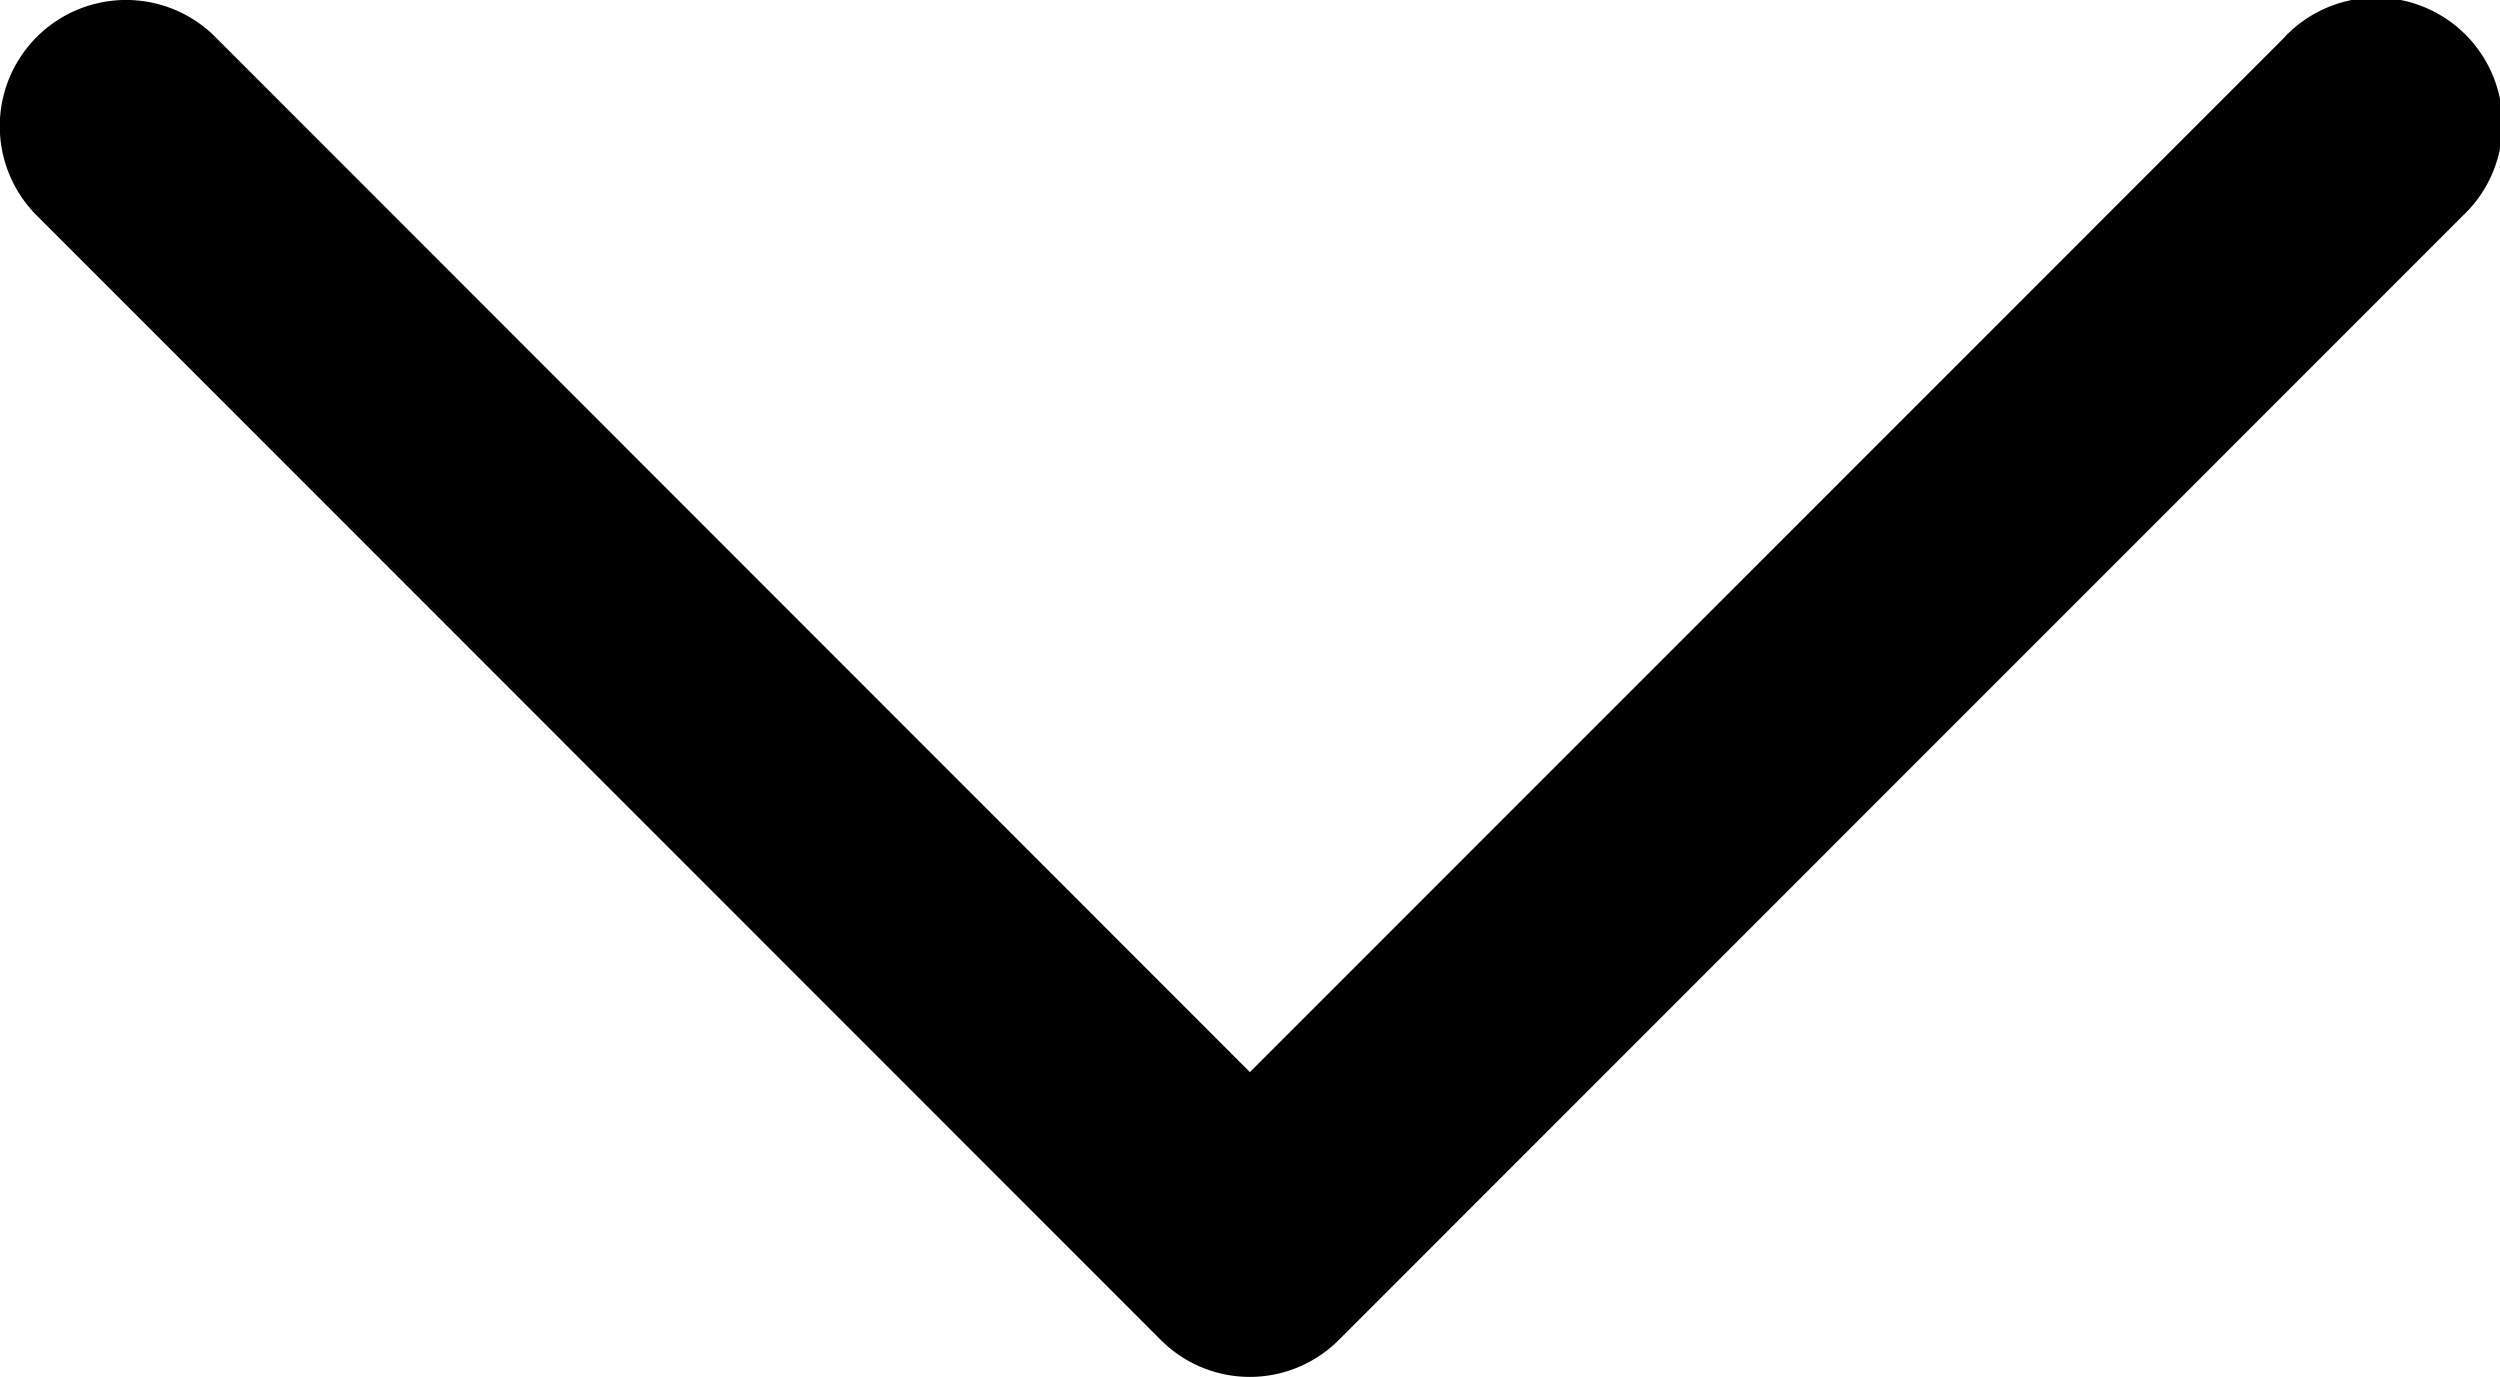
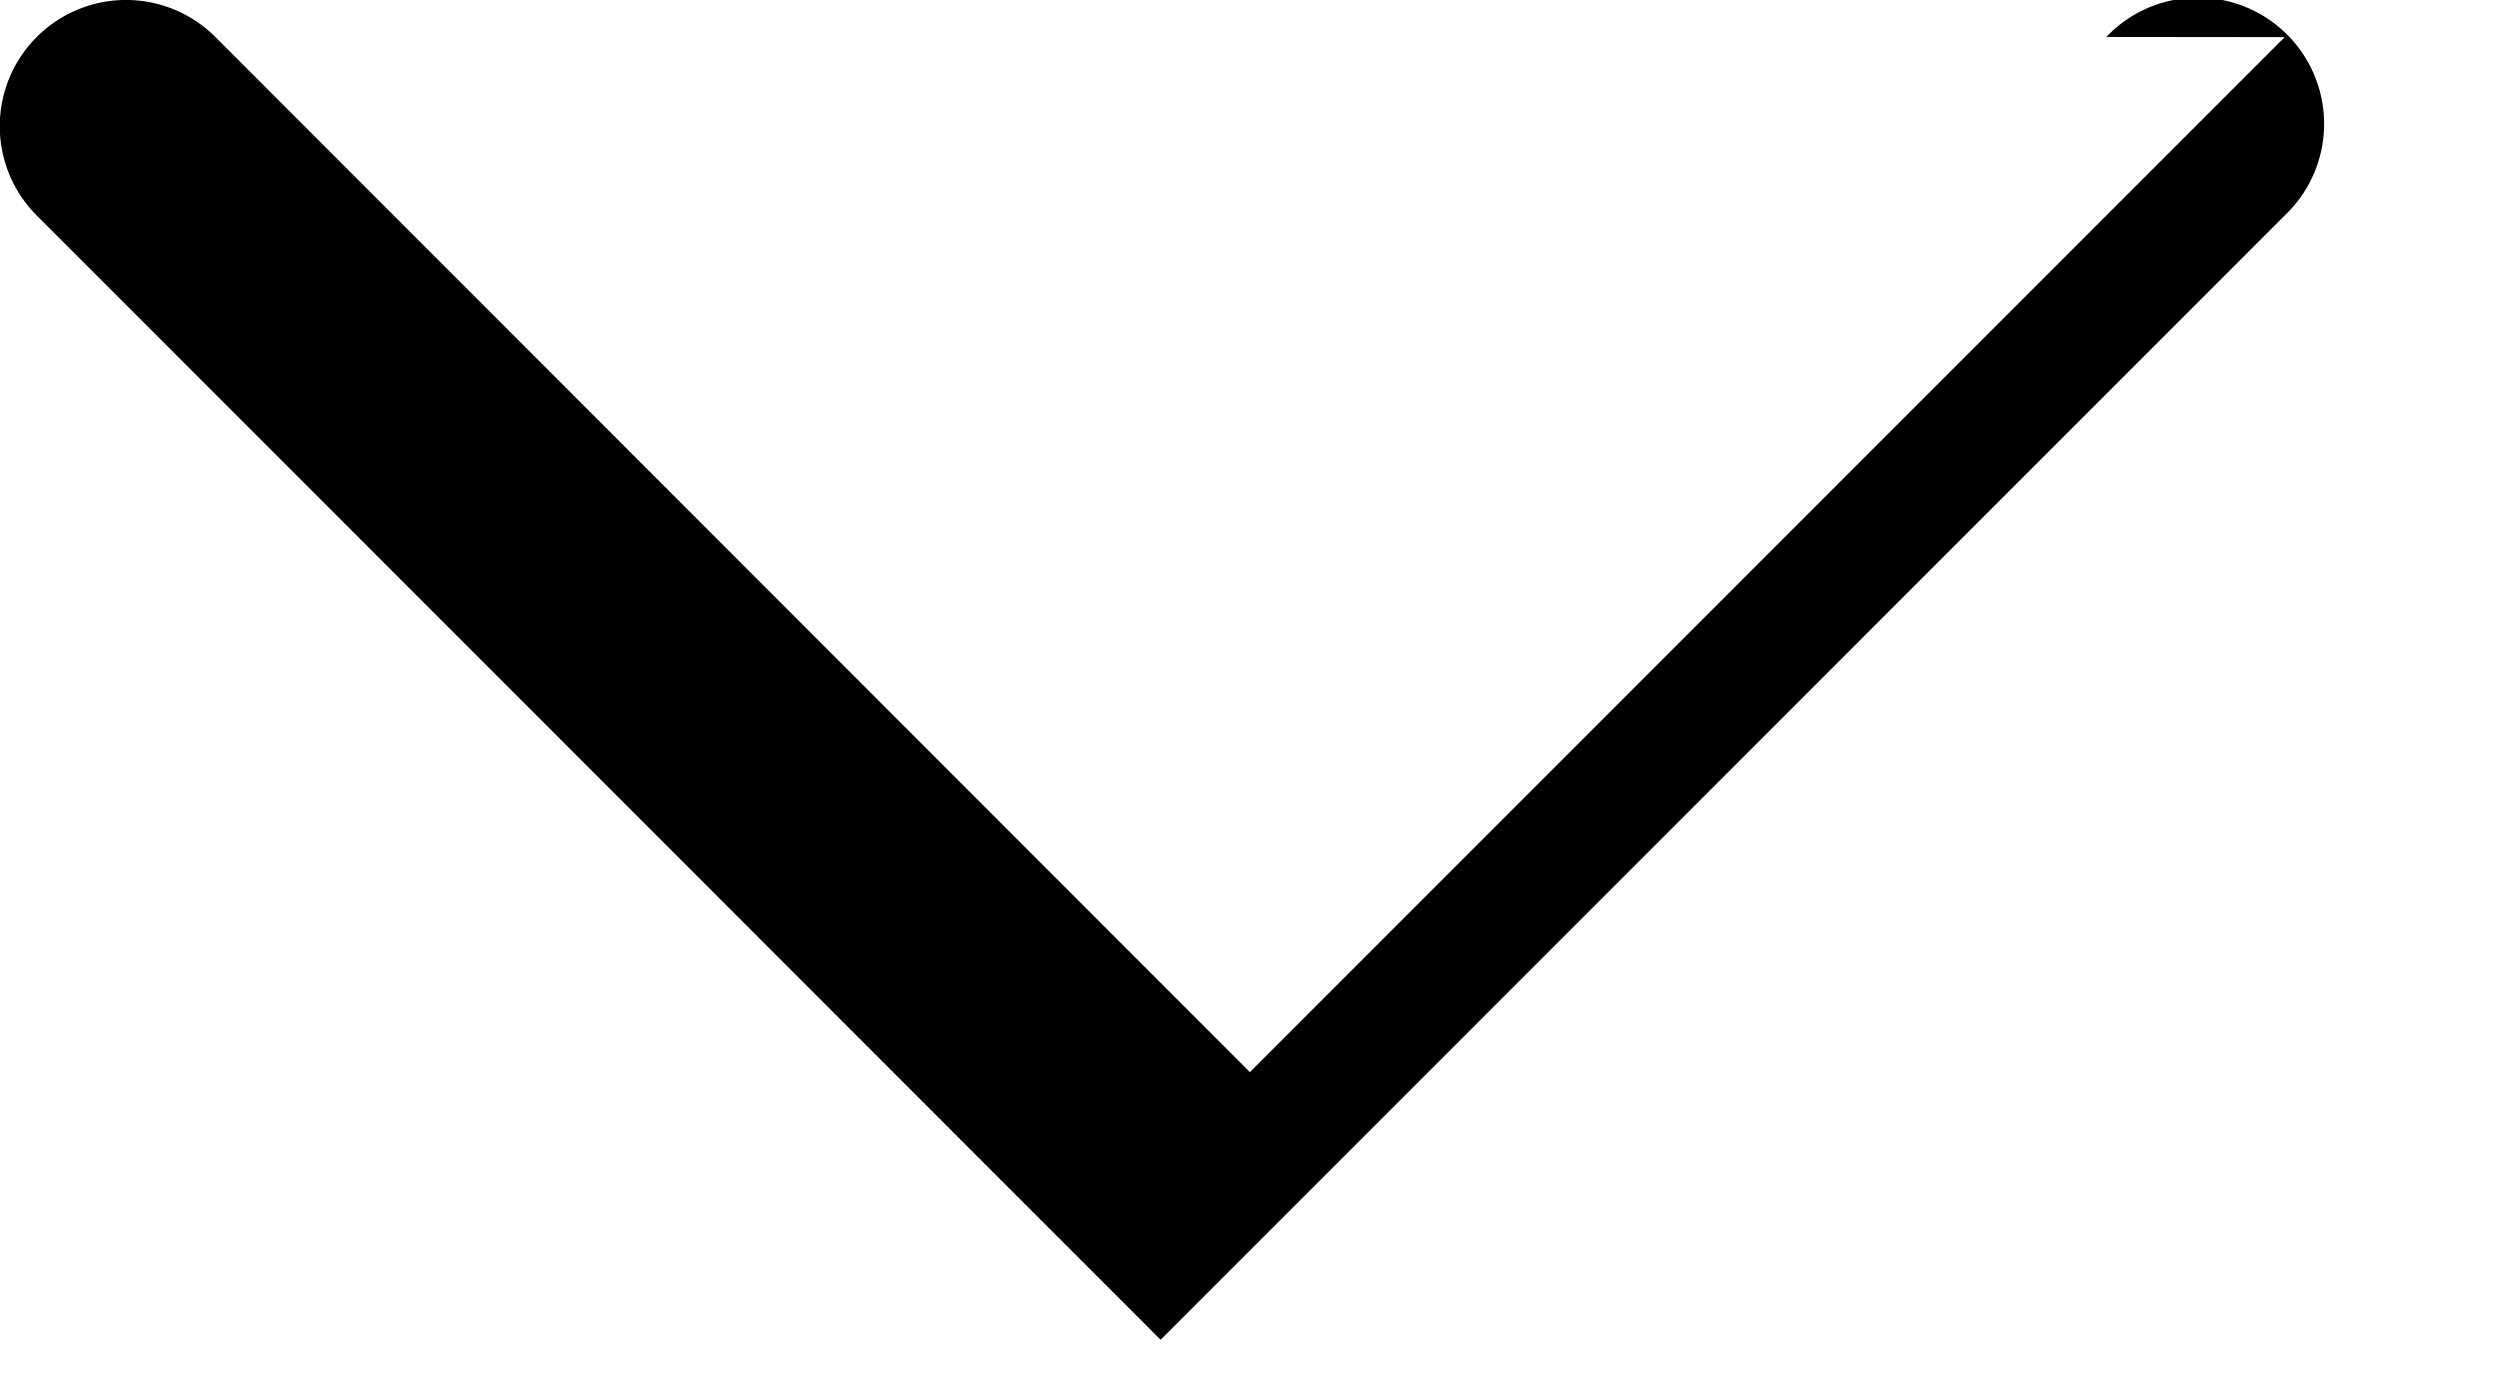
<svg xmlns="http://www.w3.org/2000/svg" width="12.853" height="7.079" viewBox="0 0 12.853 7.079">
  <g transform="translate(-563.91 -142.755)">
-     <path d="M575.656,142.946l-5.32,5.321-5.319-5.322a.649.649,0,0,0-.918.918l5.778,5.78a.646.646,0,0,0,.917,0l5.779-5.78a.649.649,0,1,0-.917-.918Zm0,0" />
+     <path d="M575.656,142.946l-5.32,5.321-5.319-5.322a.649.649,0,0,0-.918.918l5.778,5.78l5.779-5.78a.649.649,0,1,0-.917-.918Zm0,0" />
  </g>
</svg>